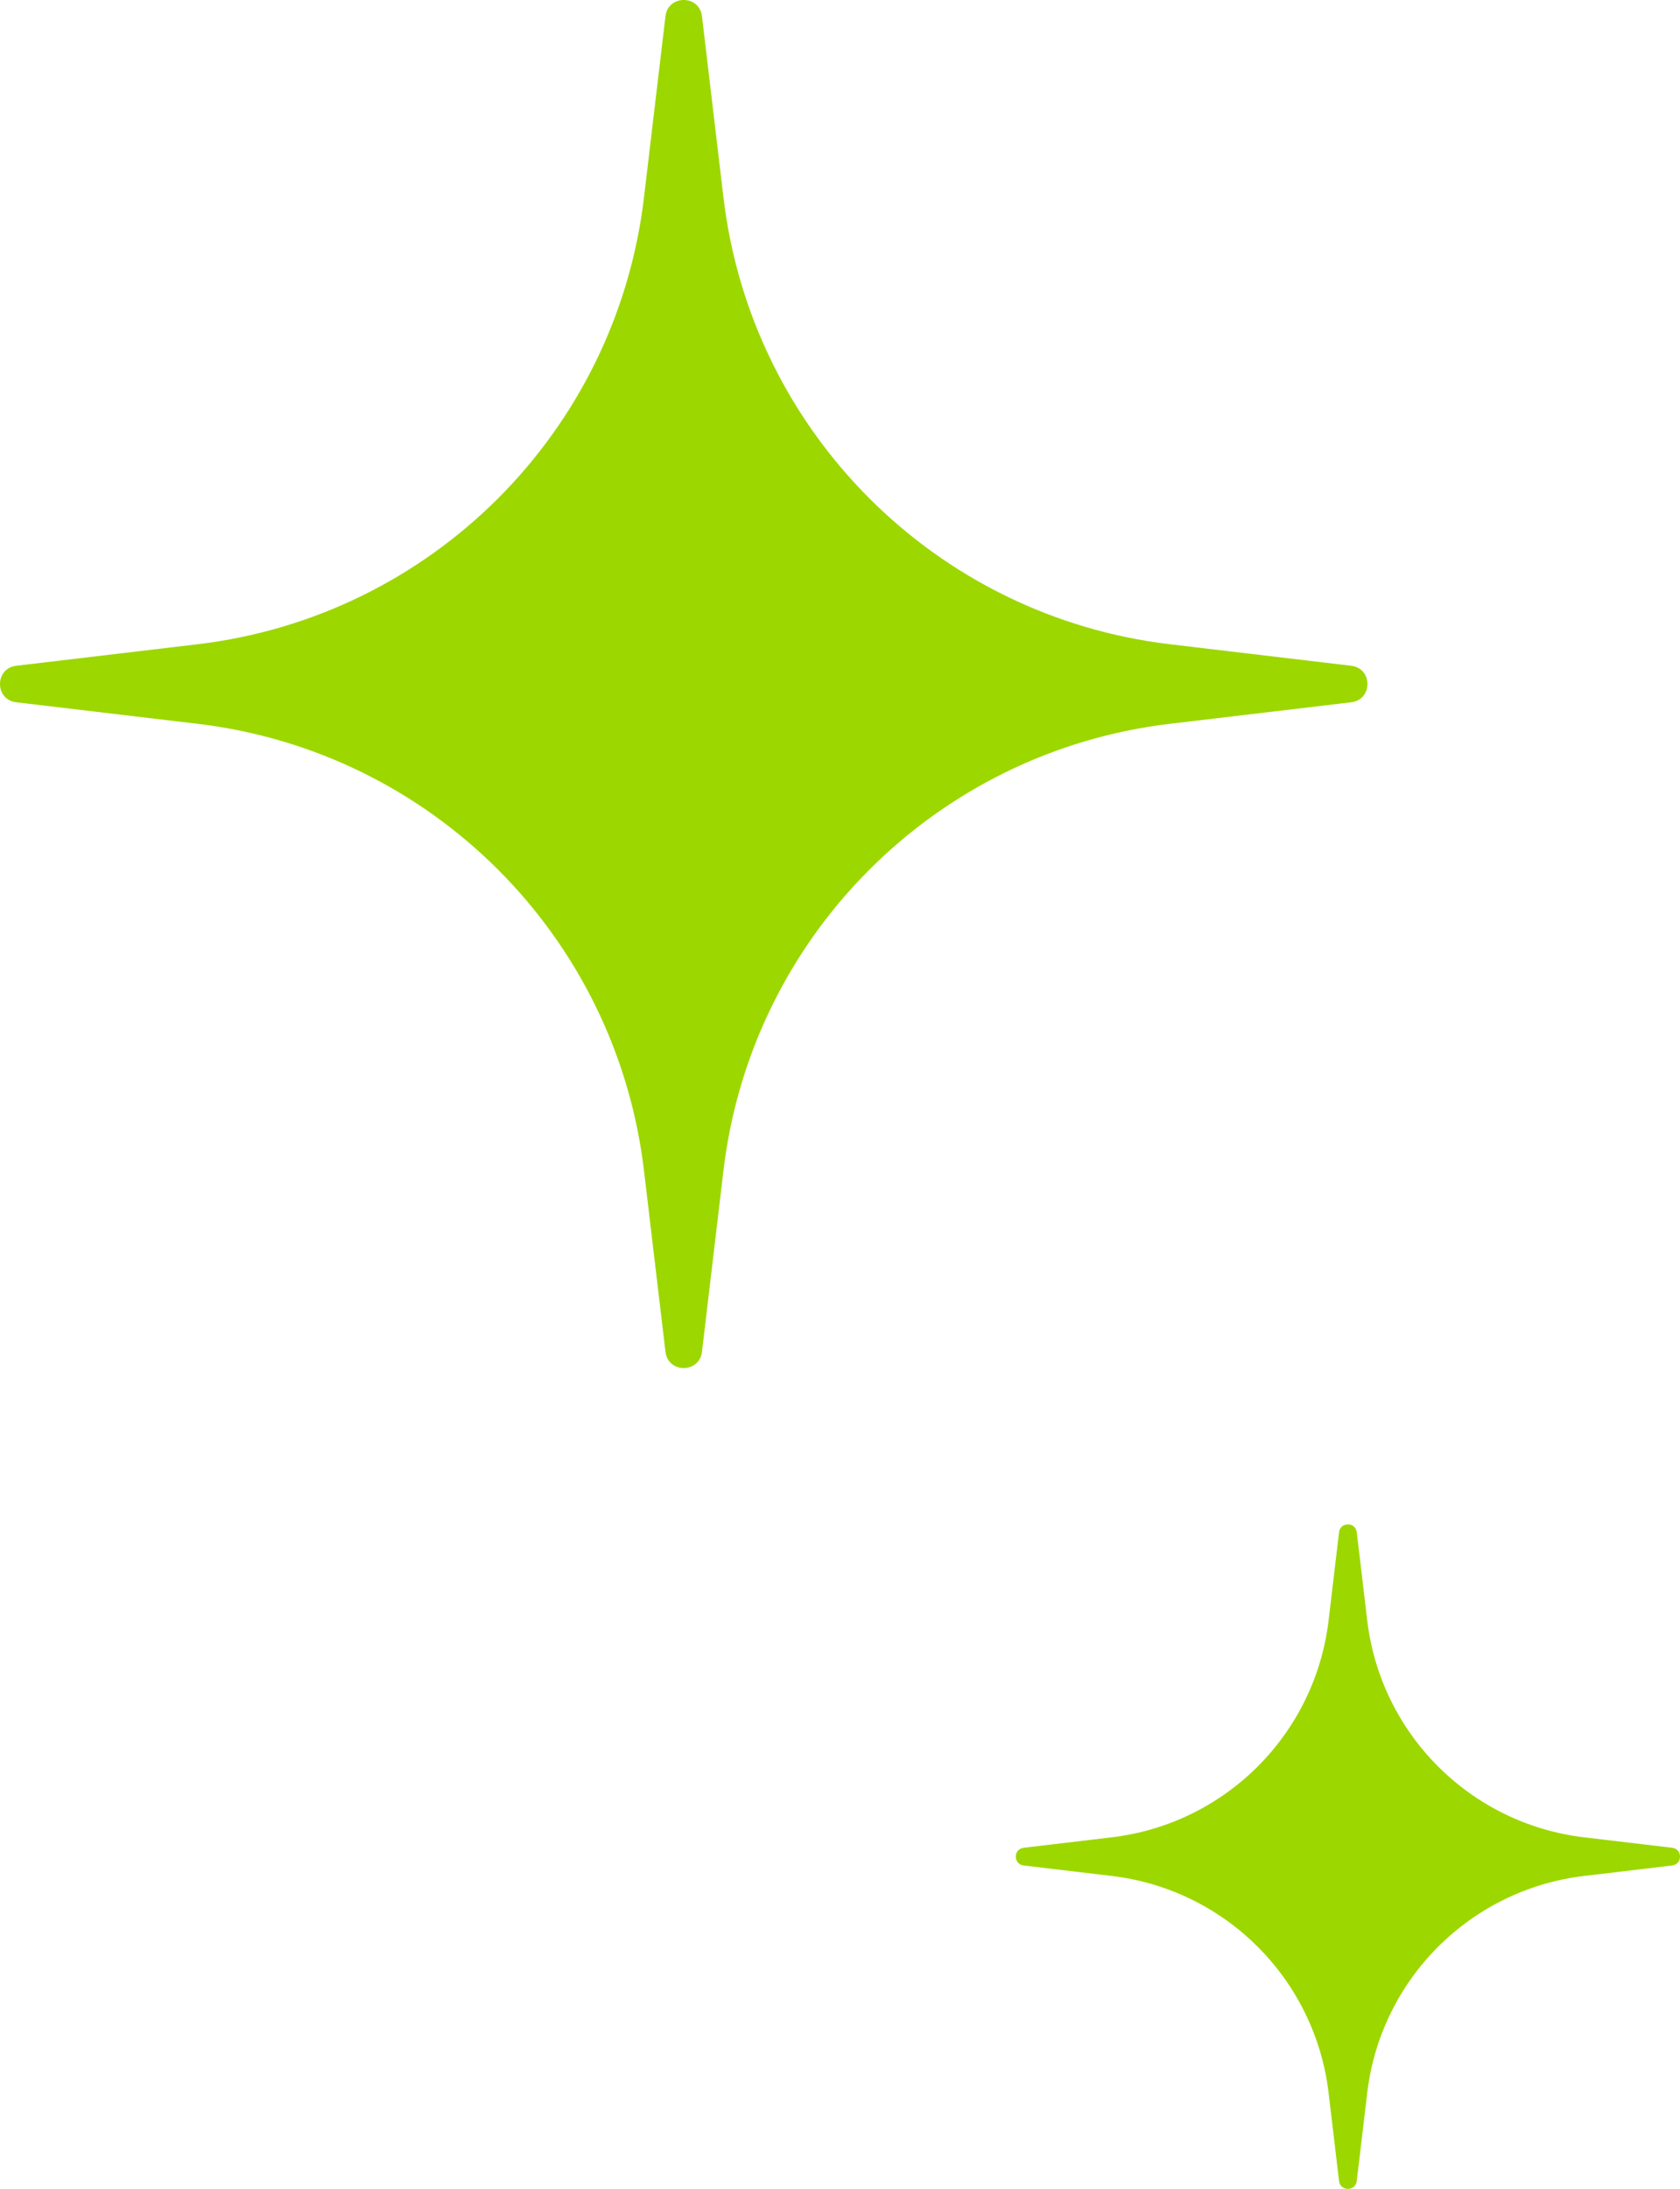
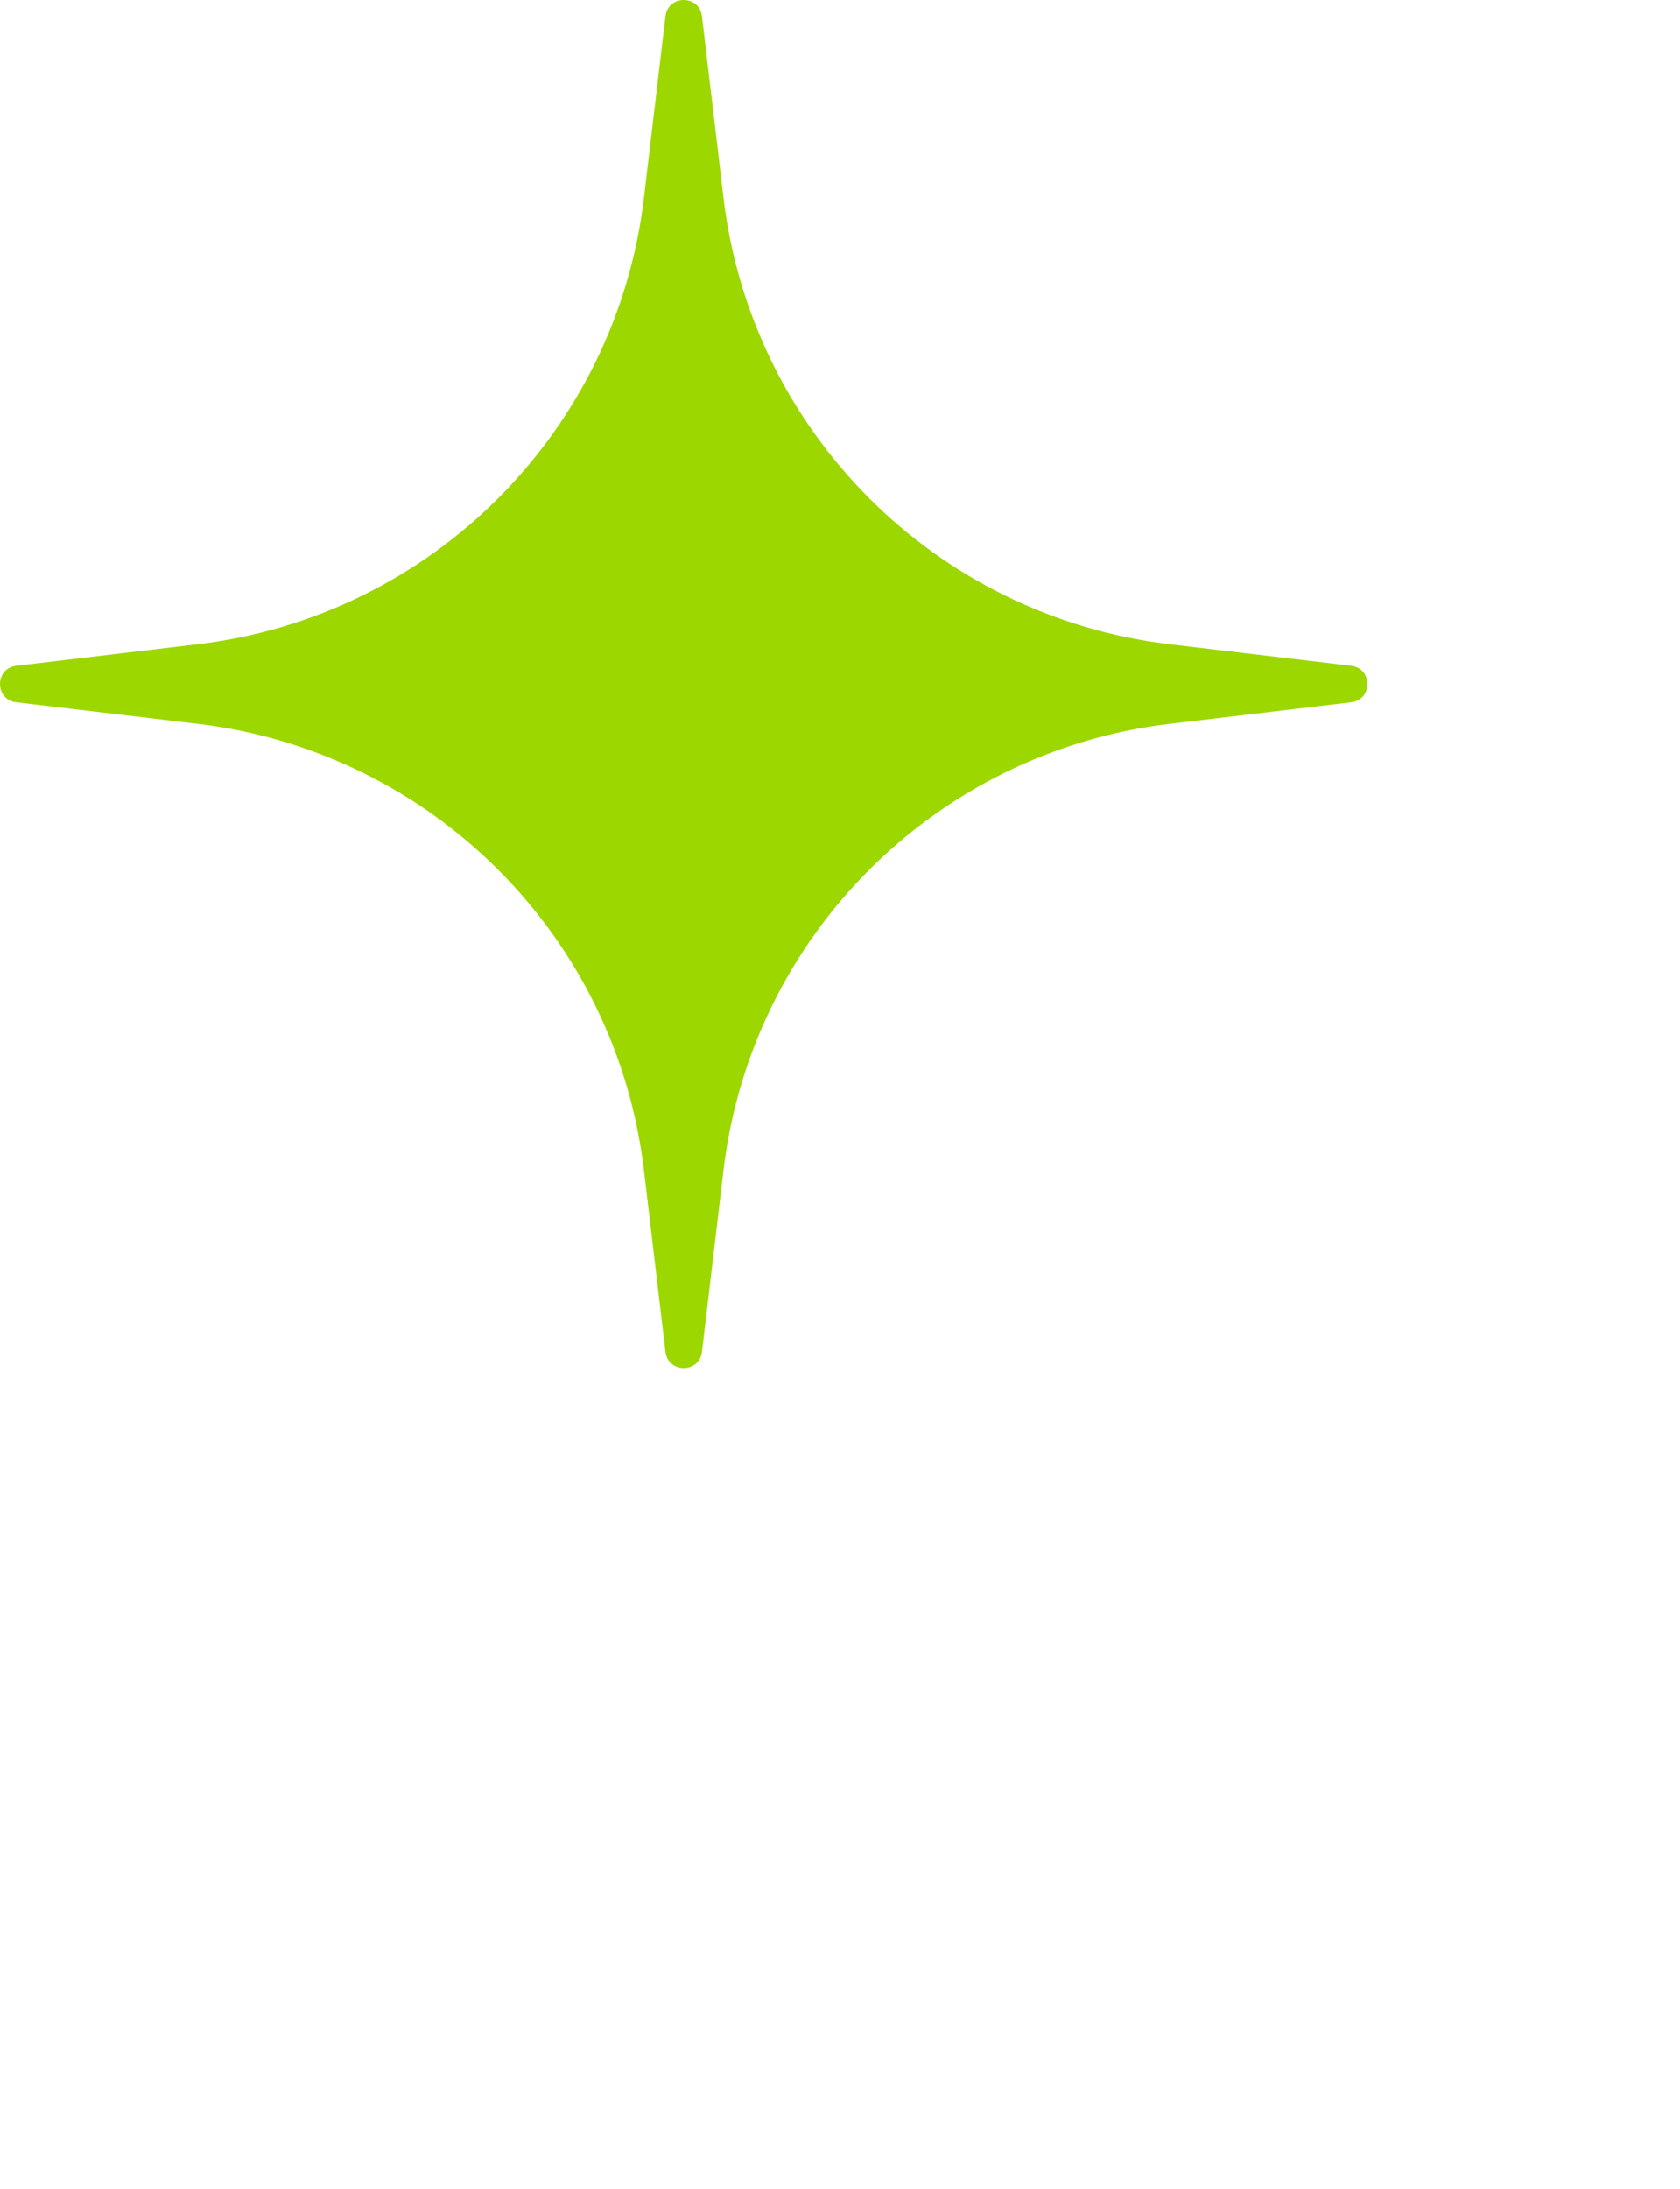
<svg xmlns="http://www.w3.org/2000/svg" width="172" height="224" viewBox="0 0 172 224" fill="none">
  <path d="M68.132 1.659C68.395 -0.553 71.605 -0.553 71.868 1.659L74.07 20.221C76.914 44.189 95.811 63.086 119.779 65.93L138.34 68.132C140.553 68.395 140.553 71.605 138.34 71.868L119.779 74.07C95.811 76.914 76.914 95.811 74.07 119.779L71.868 138.34C71.605 140.553 68.395 140.553 68.132 138.34L65.93 119.779C63.086 95.811 44.189 76.914 20.221 74.07L1.659 71.868C-0.553 71.605 -0.553 68.395 1.659 68.132L20.221 65.93C44.189 63.086 63.086 44.189 65.93 20.221L68.132 1.659Z" fill="#9DD700" />
-   <path d="M137.093 156.806C137.22 155.731 138.78 155.731 138.907 156.806L139.977 165.822C141.358 177.463 150.537 186.642 162.178 188.023L171.194 189.093C172.269 189.22 172.269 190.78 171.194 190.907L162.178 191.977C150.537 193.358 141.358 202.537 139.977 214.178L138.907 223.194C138.78 224.269 137.22 224.269 137.093 223.194L136.023 214.178C134.642 202.537 125.463 193.358 113.822 191.977L104.806 190.907C103.731 190.78 103.731 189.22 104.806 189.093L113.822 188.023C125.463 186.642 134.642 177.463 136.023 165.822L137.093 156.806Z" fill="#9DD700" />
</svg>